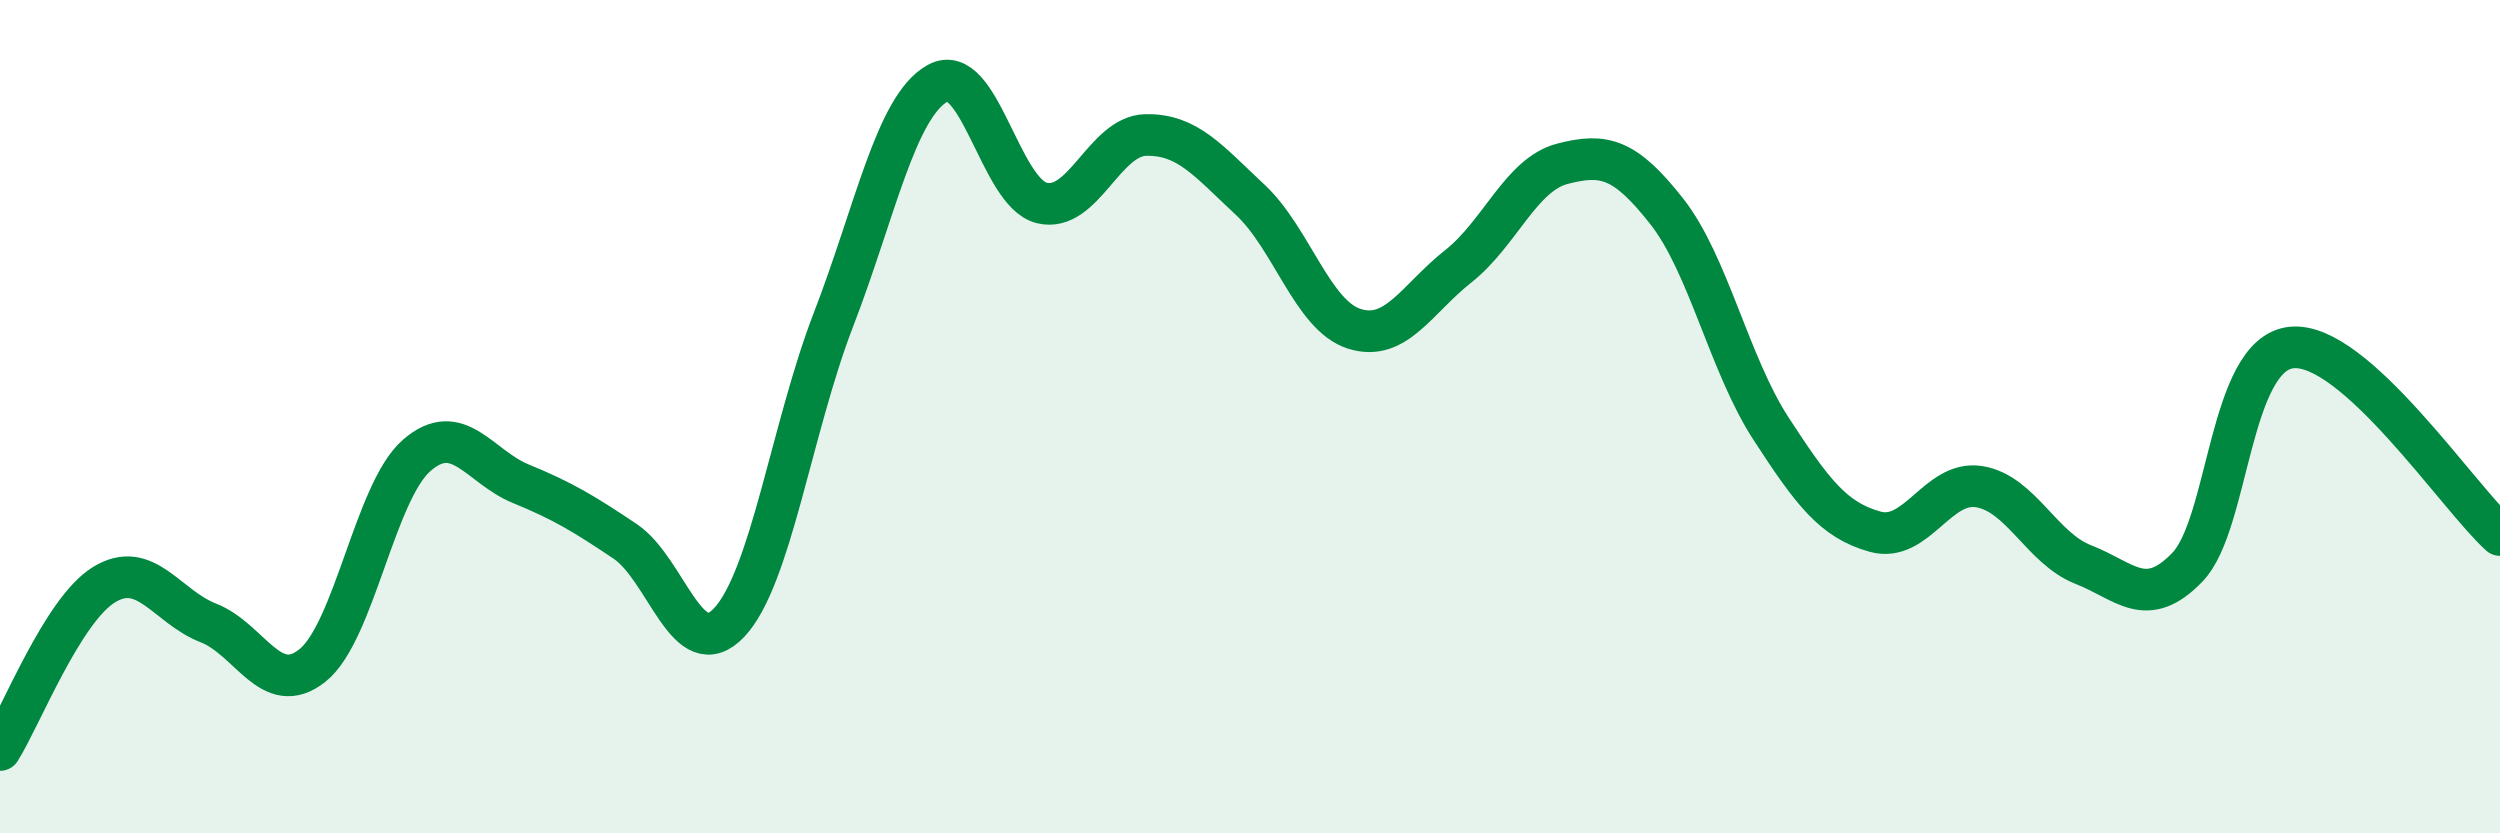
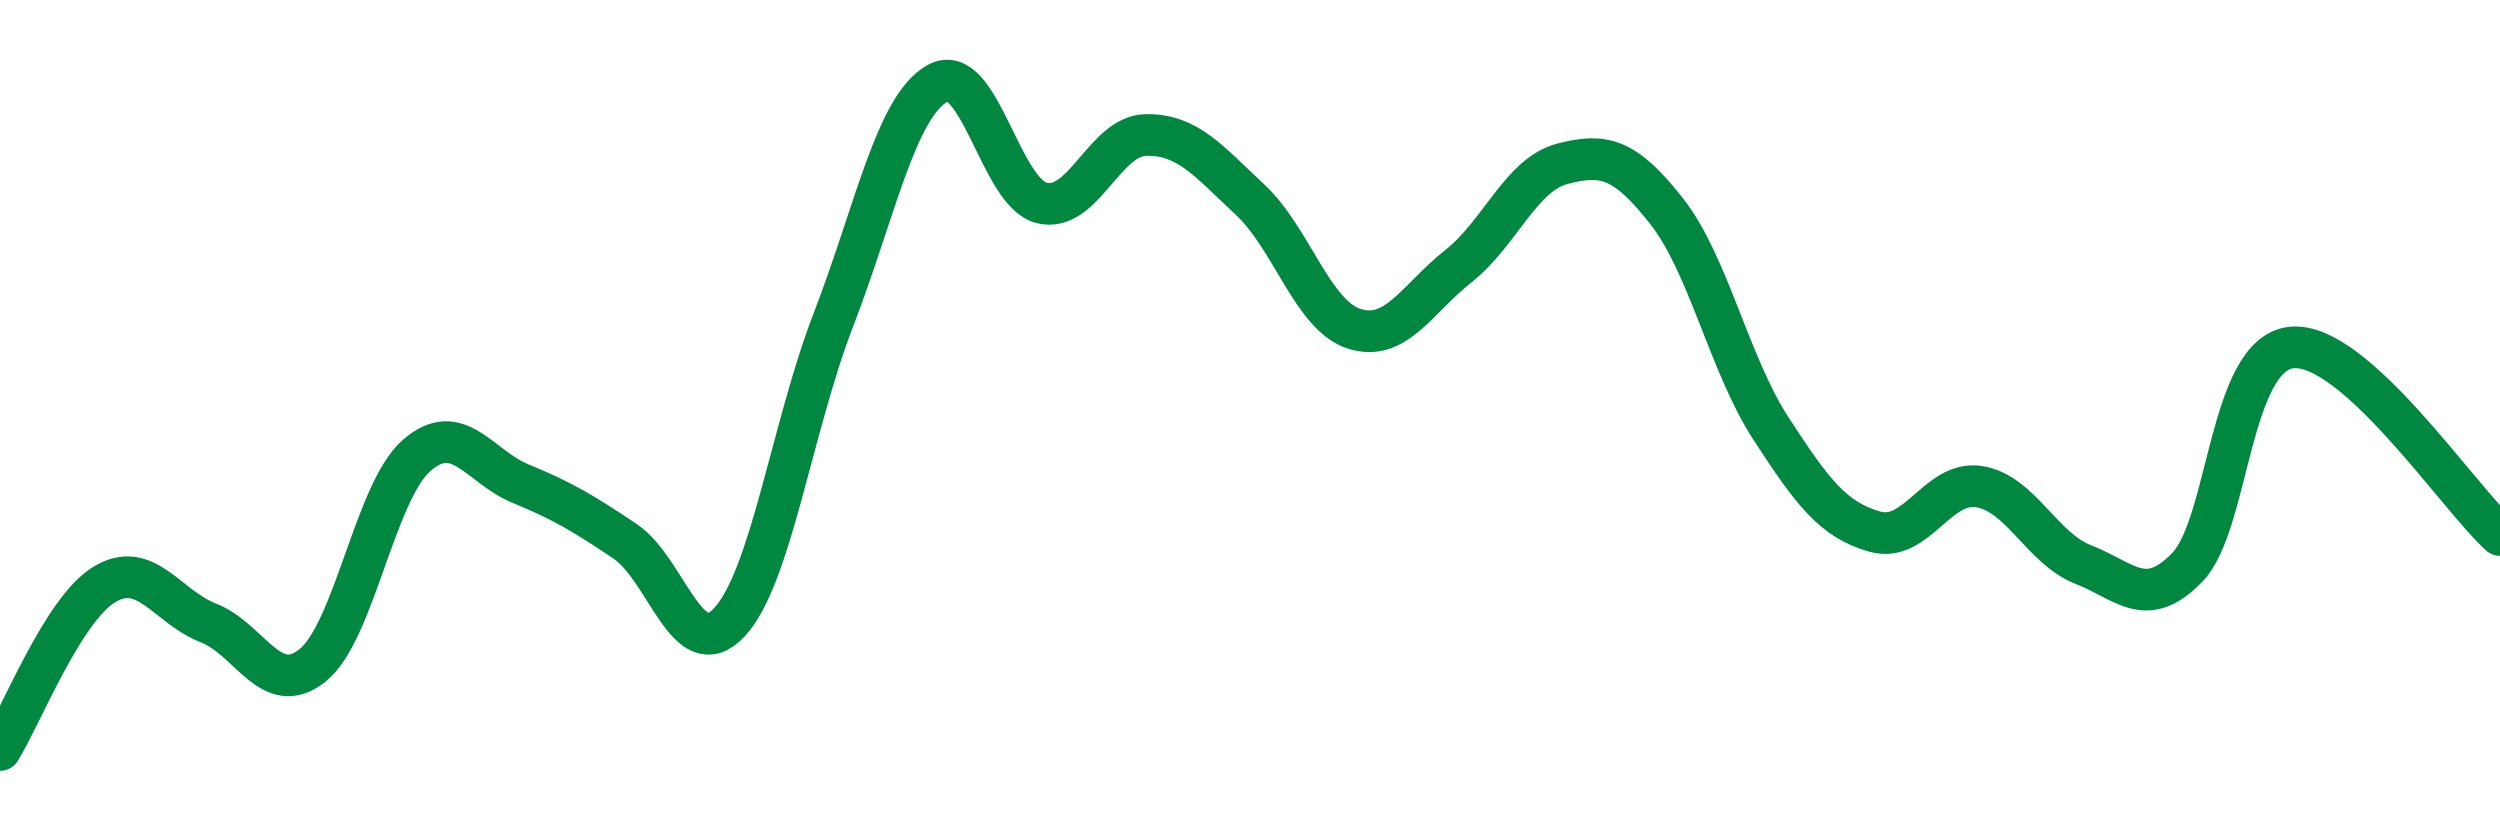
<svg xmlns="http://www.w3.org/2000/svg" width="60" height="20" viewBox="0 0 60 20">
-   <path d="M 0,18 C 0.5,17.21 1.5,14.64 2.5,14.03 C 3.5,13.42 4,14.56 5,14.95 C 6,15.34 6.5,16.77 7.5,15.97 C 8.5,15.17 9,11.8 10,10.93 C 11,10.06 11.5,11.2 12.5,11.61 C 13.5,12.02 14,12.32 15,12.99 C 16,13.66 16.5,16 17.5,14.94 C 18.5,13.88 19,10.27 20,7.68 C 21,5.09 21.5,2.56 22.5,2 C 23.5,1.44 24,4.62 25,4.87 C 26,5.12 26.5,3.26 27.5,3.24 C 28.5,3.22 29,3.86 30,4.79 C 31,5.72 31.5,7.57 32.5,7.89 C 33.5,8.21 34,7.18 35,6.39 C 36,5.6 36.5,4.19 37.5,3.93 C 38.5,3.67 39,3.8 40,5.07 C 41,6.34 41.5,8.74 42.5,10.28 C 43.5,11.82 44,12.48 45,12.76 C 46,13.04 46.5,11.52 47.5,11.68 C 48.5,11.84 49,13.16 50,13.55 C 51,13.94 51.5,14.65 52.5,13.61 C 53.5,12.57 53.5,8.49 55,8.34 C 56.5,8.19 59,11.94 60,12.84L60 20L0 20Z" fill="#008740" opacity="0.1" stroke-linecap="round" stroke-linejoin="round" />
  <path d="M 0,18 C 0.5,17.21 1.5,14.64 2.5,14.03 C 3.5,13.42 4,14.56 5,14.95 C 6,15.34 6.5,16.77 7.5,15.97 C 8.5,15.17 9,11.8 10,10.93 C 11,10.06 11.5,11.2 12.5,11.61 C 13.5,12.02 14,12.32 15,12.99 C 16,13.66 16.5,16 17.5,14.94 C 18.5,13.88 19,10.27 20,7.68 C 21,5.09 21.5,2.56 22.5,2 C 23.5,1.44 24,4.62 25,4.87 C 26,5.12 26.5,3.26 27.5,3.24 C 28.5,3.22 29,3.86 30,4.79 C 31,5.72 31.5,7.57 32.5,7.89 C 33.5,8.21 34,7.18 35,6.39 C 36,5.6 36.5,4.19 37.5,3.93 C 38.5,3.67 39,3.8 40,5.07 C 41,6.34 41.5,8.74 42.5,10.28 C 43.5,11.82 44,12.48 45,12.76 C 46,13.04 46.5,11.52 47.5,11.68 C 48.5,11.84 49,13.16 50,13.55 C 51,13.94 51.5,14.65 52.5,13.61 C 53.5,12.57 53.5,8.49 55,8.34 C 56.5,8.19 59,11.94 60,12.84" stroke="#008740" stroke-width="1" fill="none" stroke-linecap="round" stroke-linejoin="round" />
</svg>